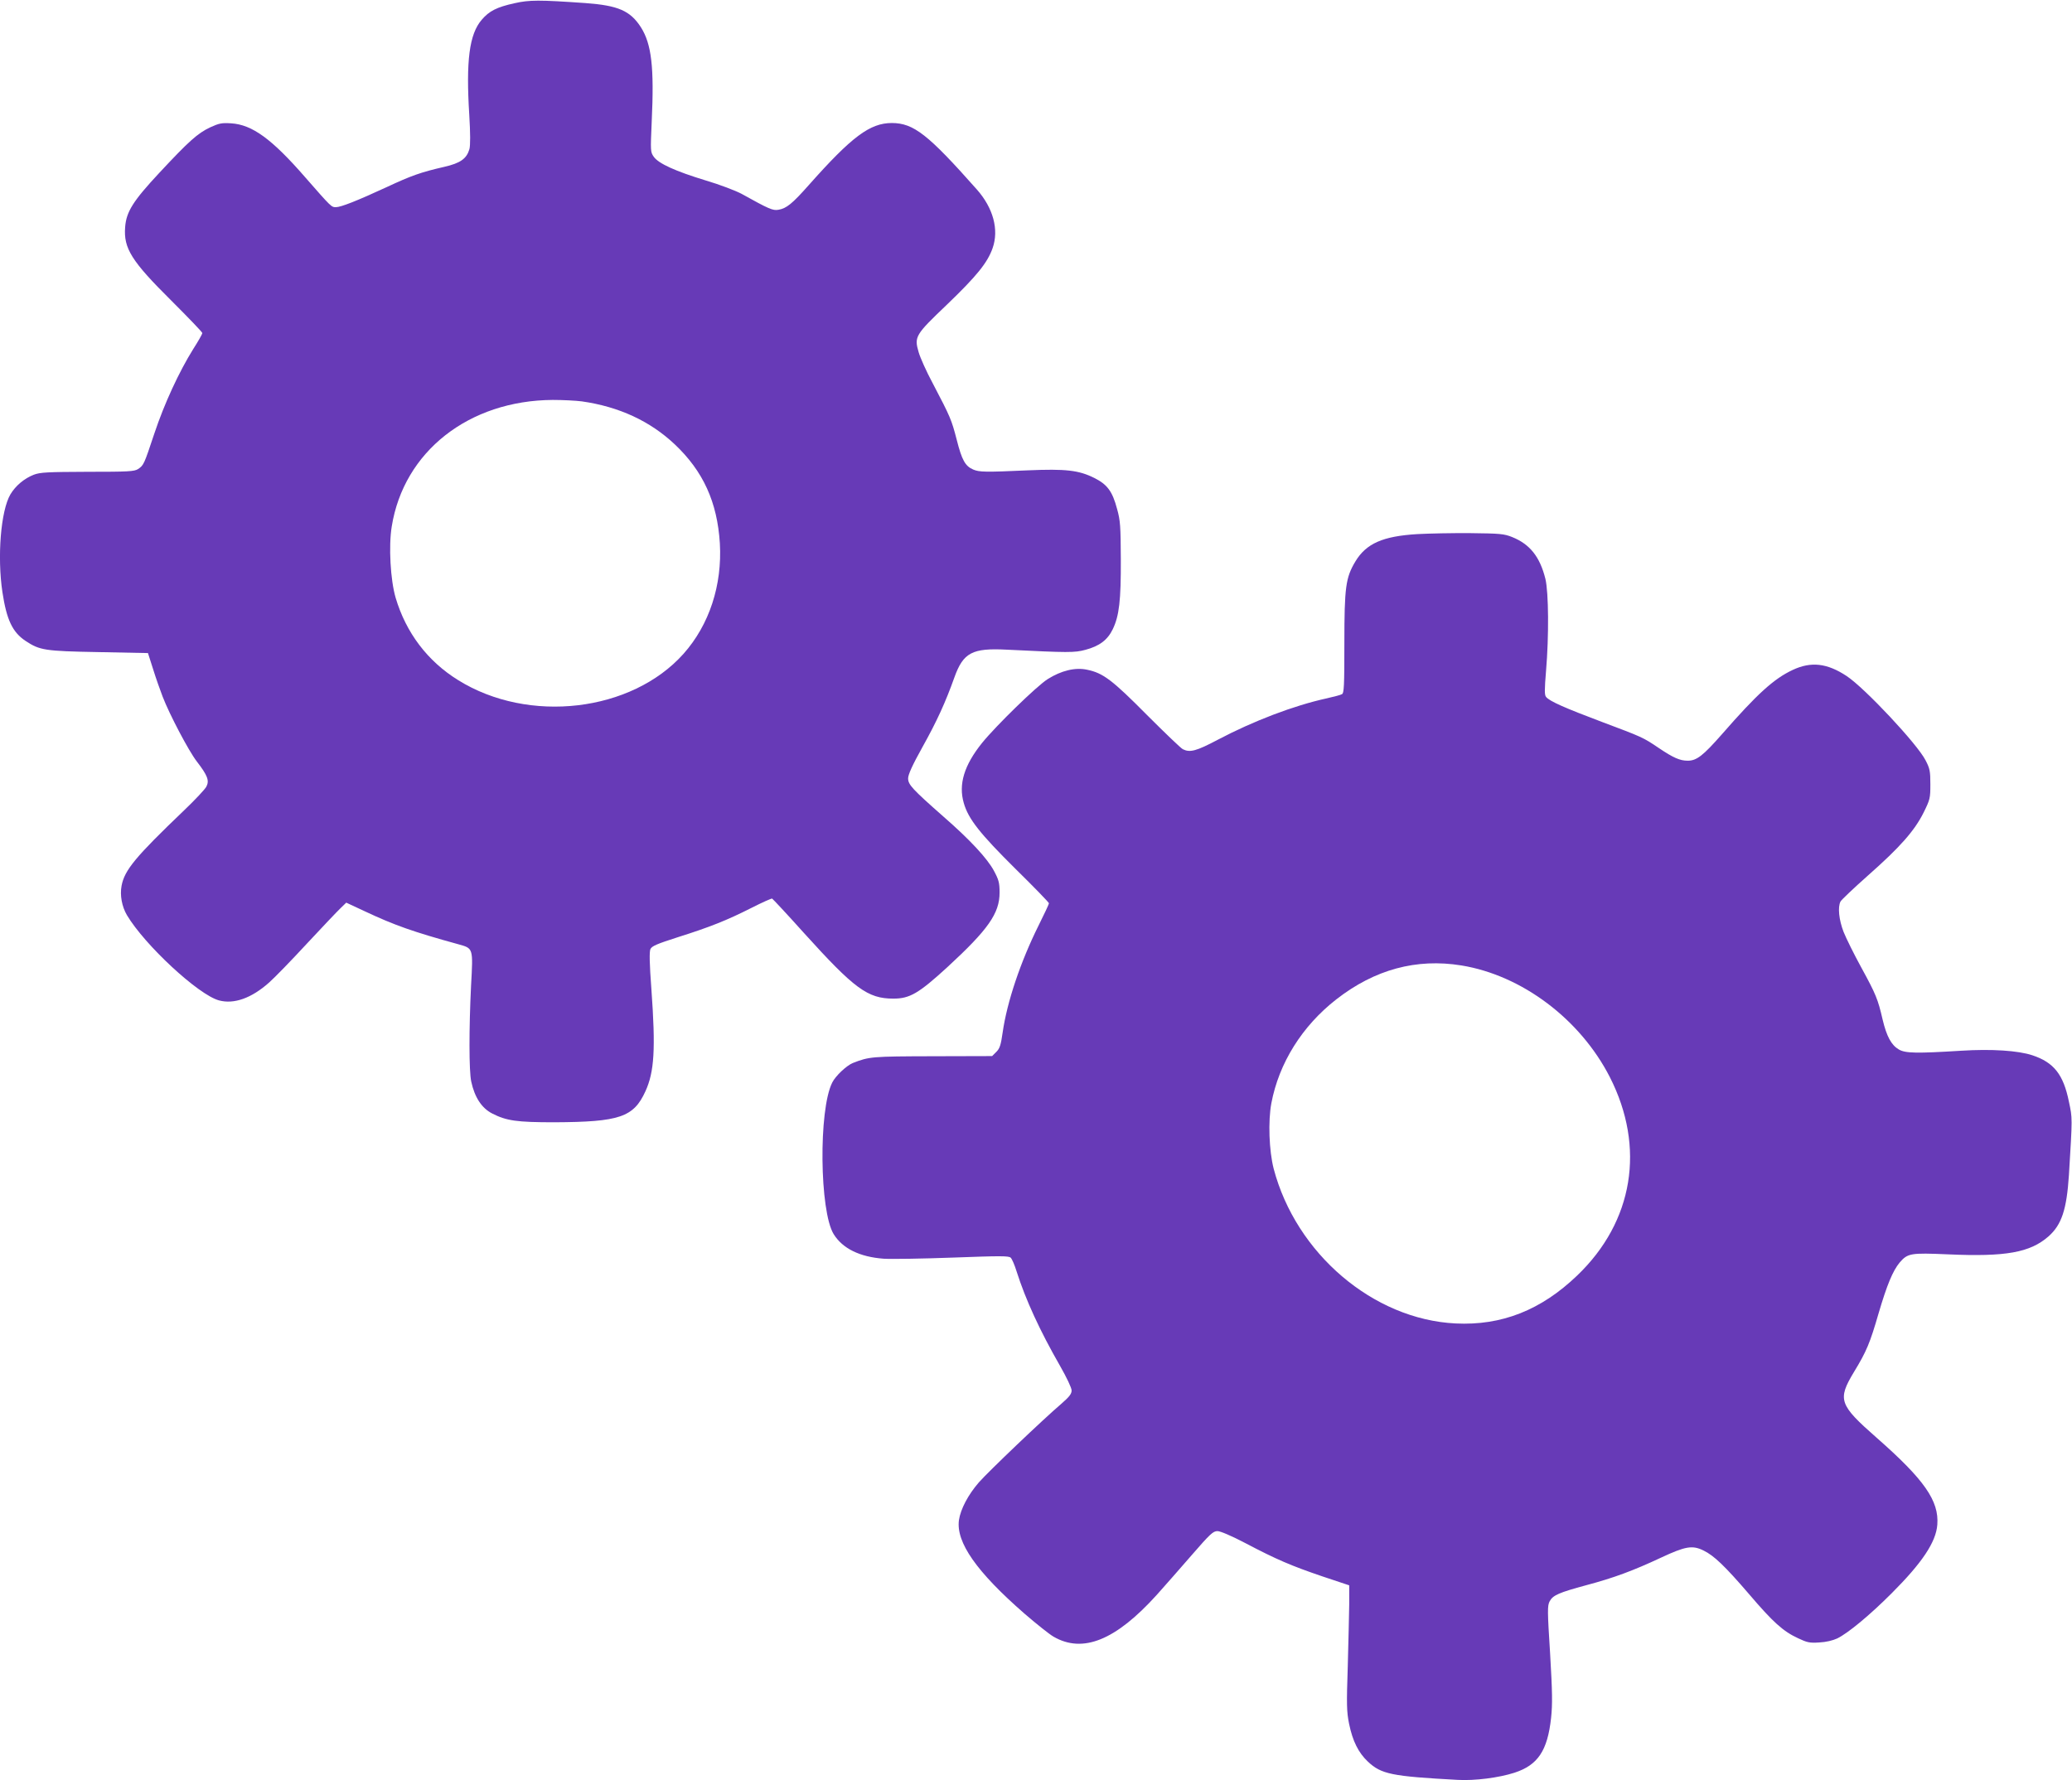
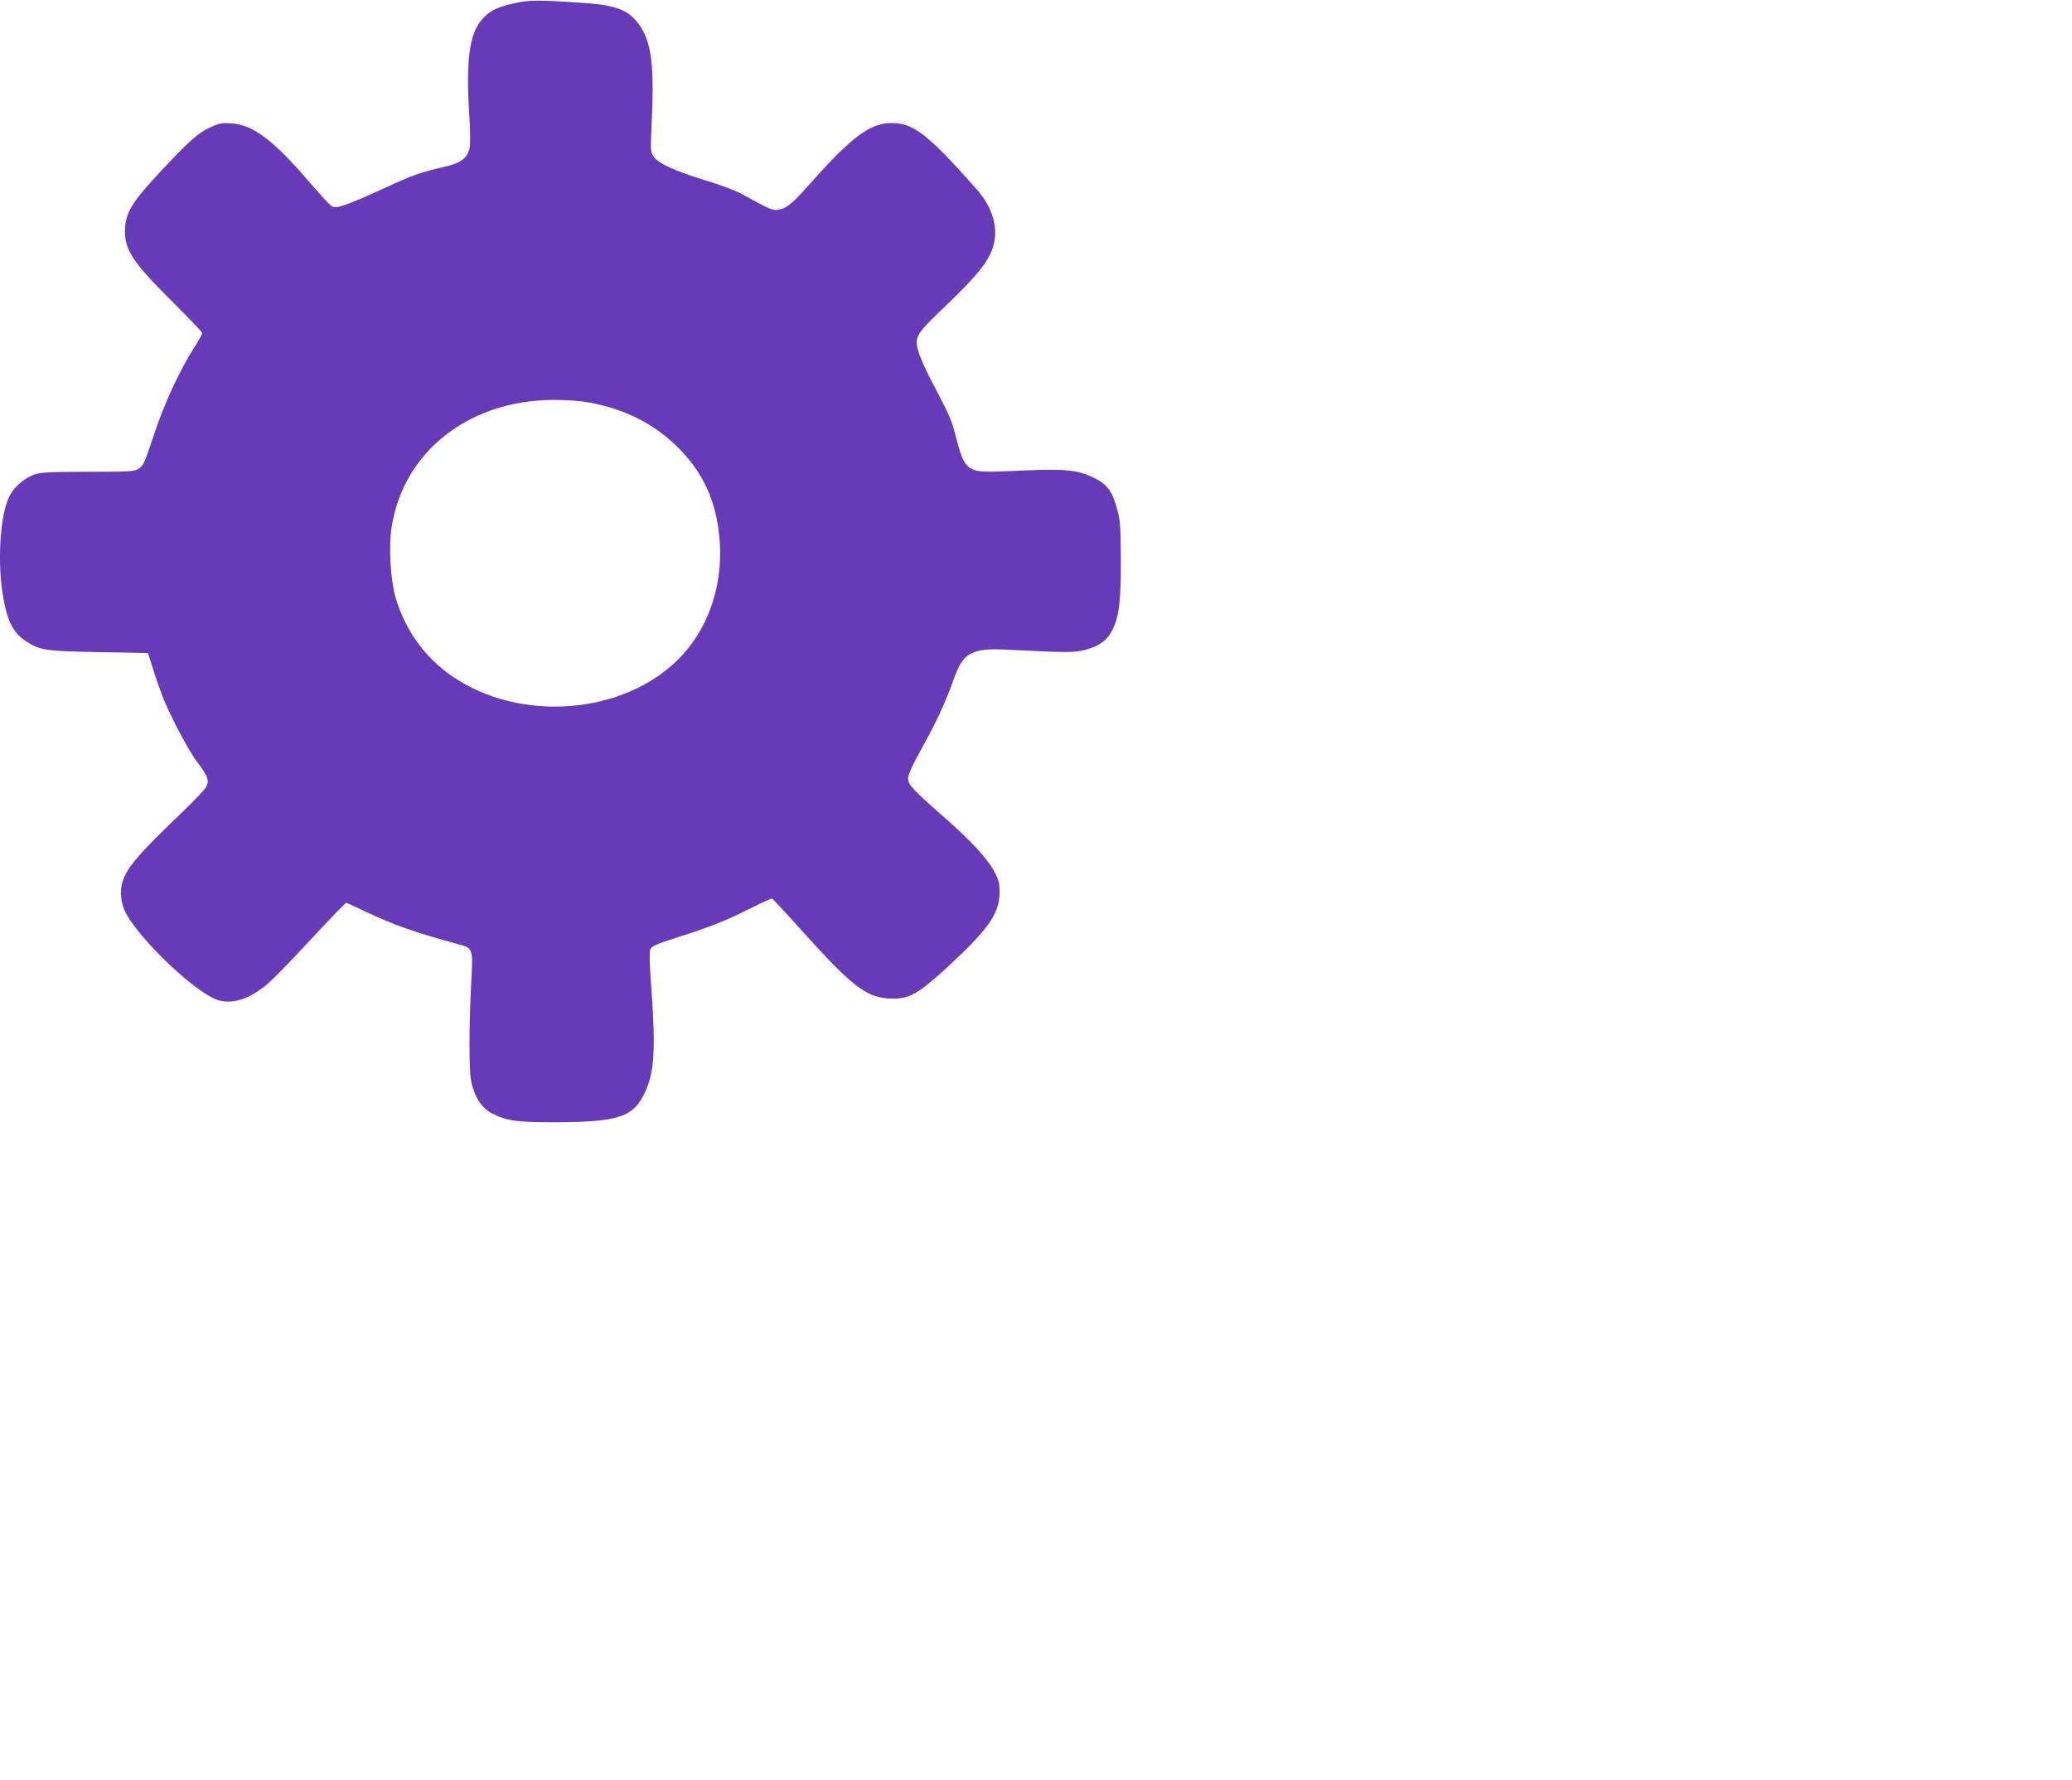
<svg xmlns="http://www.w3.org/2000/svg" version="1.0" width="1280pt" height="1100pt" viewBox="0 0 1280 1100" preserveAspectRatio="xMidYMid meet">
  <g transform="translate(0,1100) scale(0.1,-0.1)" fill="#673ab7" stroke="none">
    <path d="M3178 10980 c-109 -24 -156 -48 -202 -102 -77 -89 -98 -254 -77 -588 7 -116 7 -187 1 -211 -17 -59 -55 -87 -156 -110 -144 -33 -203 -54 -355 -125 -184 -85 -283 -124 -314 -124 -28 0 -28 0 -189 184 -206 237 -328 326 -458 334 -59 4 -75 0 -130 -25 -78 -37 -132 -86 -313 -280 -163 -175 -205 -241 -212 -337 -10 -130 39 -209 284 -452 106 -106 193 -196 193 -202 0 -5 -25 -50 -56 -98 -88 -141 -179 -338 -240 -521 -65 -195 -66 -197 -101 -221 -24 -15 -58 -17 -313 -17 -247 -1 -291 -3 -331 -18 -59 -23 -113 -68 -145 -122 -59 -101 -82 -384 -49 -604 26 -171 62 -247 143 -301 88 -58 118 -63 451 -69 l305 -6 32 -100 c17 -55 44 -131 59 -170 42 -109 160 -334 211 -400 67 -87 78 -118 59 -155 -8 -16 -70 -82 -138 -147 -300 -287 -368 -369 -386 -466 -11 -59 2 -128 33 -181 110 -185 442 -493 569 -527 93 -25 201 14 309 110 35 31 140 139 234 241 95 102 188 200 208 219 l35 34 118 -55 c179 -84 294 -125 574 -202 93 -26 92 -21 79 -256 -13 -265 -13 -526 1 -592 21 -98 65 -165 130 -198 88 -45 152 -54 384 -54 402 2 489 31 562 191 55 120 64 260 37 632 -12 160 -13 230 -6 247 9 19 40 32 171 74 196 62 300 103 454 181 65 33 123 59 127 57 4 -2 93 -97 197 -213 311 -344 393 -405 552 -405 101 0 156 32 333 194 253 233 323 333 323 461 0 61 -5 79 -35 135 -41 76 -146 190 -310 333 -195 172 -220 199 -220 238 0 23 26 81 89 194 88 158 141 273 197 430 55 153 110 182 323 171 384 -19 419 -19 486 -1 87 23 137 61 169 127 40 83 51 177 50 433 -1 203 -3 239 -23 310 -29 110 -61 152 -141 192 -96 48 -177 57 -410 47 -265 -12 -300 -11 -338 5 -49 21 -70 58 -102 185 -32 123 -38 138 -147 346 -40 74 -79 162 -88 194 -28 96 -21 107 175 294 183 176 250 258 282 349 40 114 4 248 -98 363 -302 341 -390 409 -524 410 -136 0 -248 -84 -515 -385 -101 -114 -137 -143 -186 -151 -35 -6 -56 3 -229 99 -36 19 -135 57 -220 82 -187 57 -291 104 -321 146 -21 30 -21 34 -13 217 16 337 -1 480 -67 584 -66 102 -140 134 -342 149 -287 20 -346 20 -439 -1z m417 -2460 c230 -33 421 -122 573 -265 176 -166 263 -357 279 -612 15 -258 -65 -503 -224 -682 -321 -360 -957 -435 -1393 -163 -189 117 -322 293 -386 509 -32 109 -44 319 -24 440 74 463 476 779 995 782 61 0 142 -4 180 -9z" />
-     <path d="M8755 7700 c-213 -13 -315 -58 -382 -169 -60 -100 -68 -159 -68 -504 0 -264 -2 -310 -15 -316 -8 -5 -51 -16 -95 -26 -201 -44 -451 -139 -671 -255 -134 -71 -173 -81 -217 -59 -12 6 -112 102 -222 212 -214 216 -271 259 -369 279 -73 16 -160 -5 -244 -58 -68 -43 -319 -288 -405 -394 -111 -138 -147 -256 -113 -372 28 -98 100 -189 320 -407 113 -111 206 -207 206 -212 0 -5 -29 -67 -64 -137 -111 -223 -195 -472 -222 -661 -11 -78 -18 -99 -39 -120 l-26 -26 -367 -1 c-376 -1 -392 -2 -494 -42 -39 -16 -107 -80 -127 -121 -85 -169 -78 -795 9 -936 55 -89 161 -141 309 -152 46 -3 238 0 428 7 294 11 346 11 357 -1 8 -8 24 -45 36 -84 56 -176 144 -367 269 -585 40 -70 71 -135 71 -151 0 -21 -14 -39 -62 -81 -115 -98 -452 -420 -511 -487 -66 -76 -113 -165 -123 -233 -19 -137 109 -320 405 -578 73 -63 153 -127 179 -142 181 -105 384 -23 638 258 49 55 147 166 217 247 112 129 131 147 158 147 18 0 86 -29 172 -74 192 -101 283 -140 477 -206 l165 -55 0 -115 c-1 -63 -5 -236 -9 -385 -8 -238 -7 -280 8 -355 22 -108 58 -179 116 -234 83 -78 147 -91 555 -113 106 -6 253 13 350 44 145 47 205 136 227 339 9 85 8 158 -6 397 -17 266 -17 296 -3 323 20 38 57 54 227 100 169 45 288 89 461 170 152 71 194 78 263 44 64 -31 132 -96 279 -267 150 -176 212 -232 305 -275 55 -26 71 -30 130 -26 42 2 84 12 112 25 67 33 200 143 335 278 189 189 275 317 283 425 11 147 -80 278 -375 537 -232 204 -243 235 -140 406 78 128 99 179 152 362 52 177 88 263 130 314 50 58 67 61 299 51 357 -16 507 11 621 111 81 72 112 165 126 379 22 361 22 349 0 453 -34 168 -93 243 -226 287 -88 29 -251 40 -440 28 -275 -17 -345 -16 -385 8 -46 27 -75 80 -100 185 -29 126 -42 157 -131 320 -45 82 -94 181 -110 221 -29 75 -37 154 -19 188 5 10 82 83 171 162 197 174 286 275 342 387 40 81 42 89 42 175 0 81 -3 98 -30 149 -50 99 -374 445 -487 520 -121 80 -220 91 -333 38 -116 -54 -220 -148 -438 -398 -117 -133 -156 -163 -211 -163 -48 0 -89 18 -178 78 -99 67 -103 68 -353 162 -228 86 -322 127 -344 154 -10 12 -10 43 0 163 18 213 16 481 -4 566 -34 137 -96 215 -206 259 -50 20 -76 22 -256 24 -110 1 -258 -2 -330 -6z m273 -2665 c374 -61 734 -332 917 -690 221 -434 146 -893 -202 -1226 -223 -214 -467 -310 -751 -296 -509 25 -986 432 -1124 957 -28 110 -35 292 -14 404 47 248 190 477 402 642 236 184 494 254 772 209z" />
  </g>
</svg>